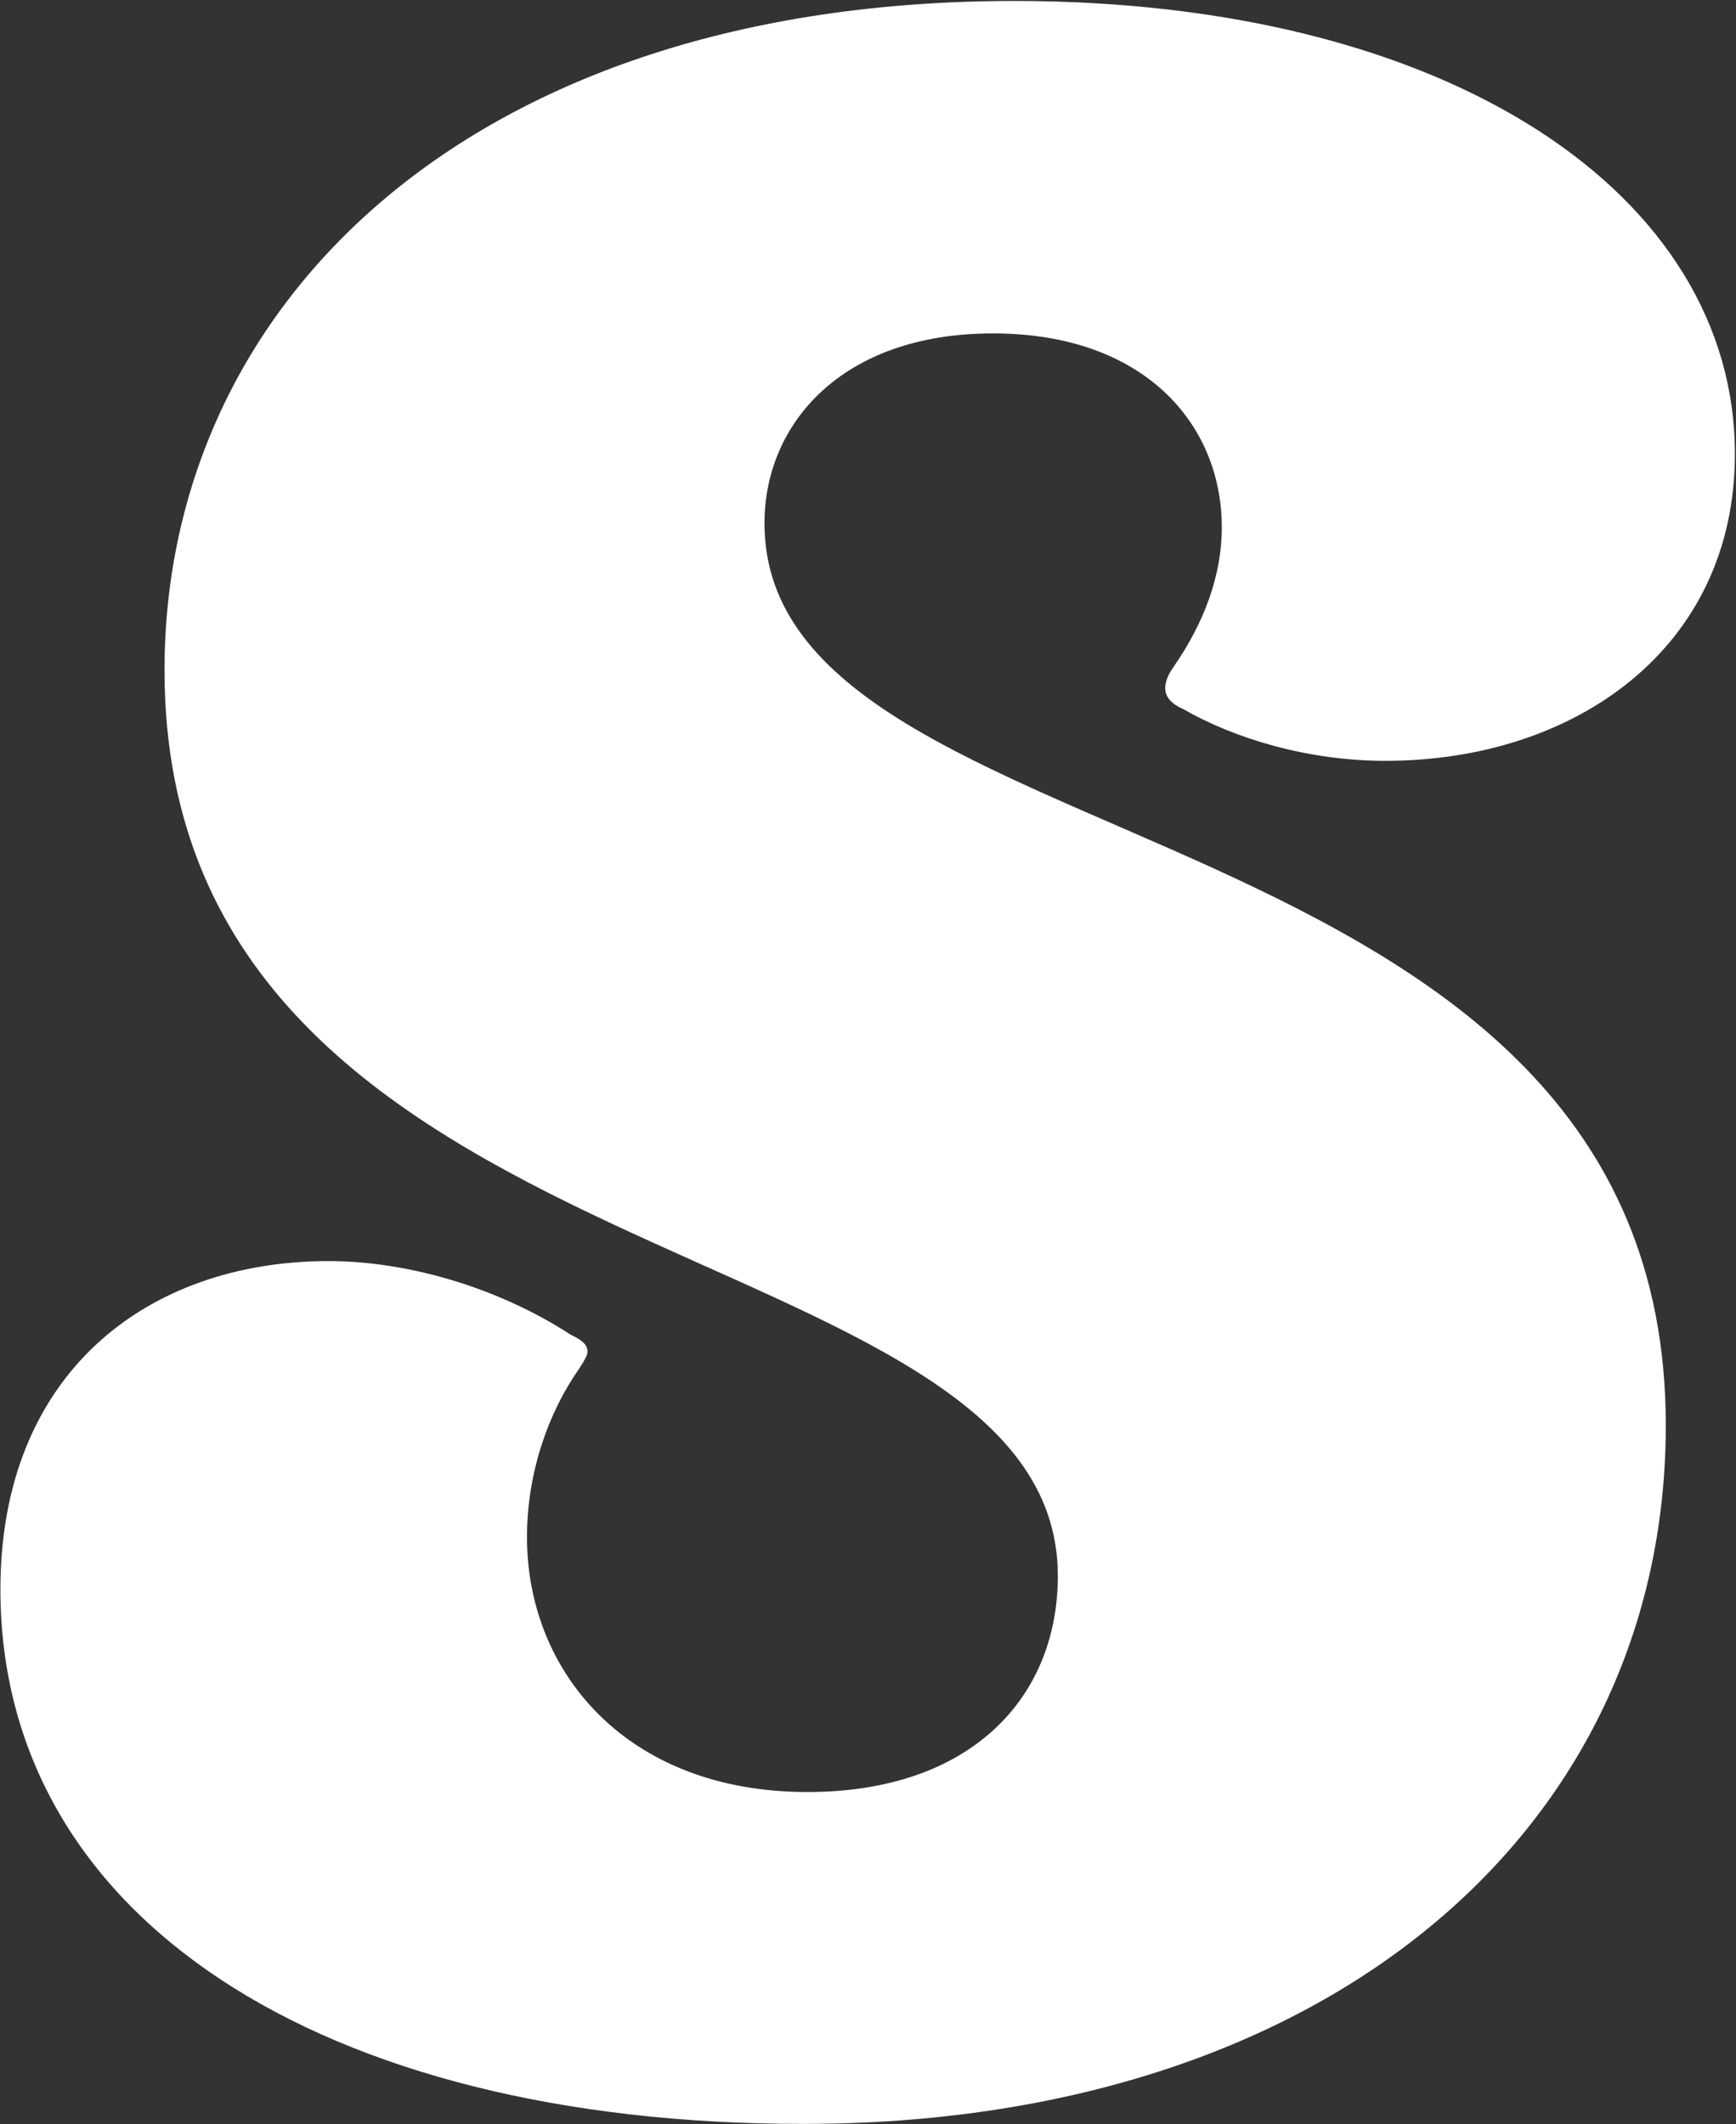
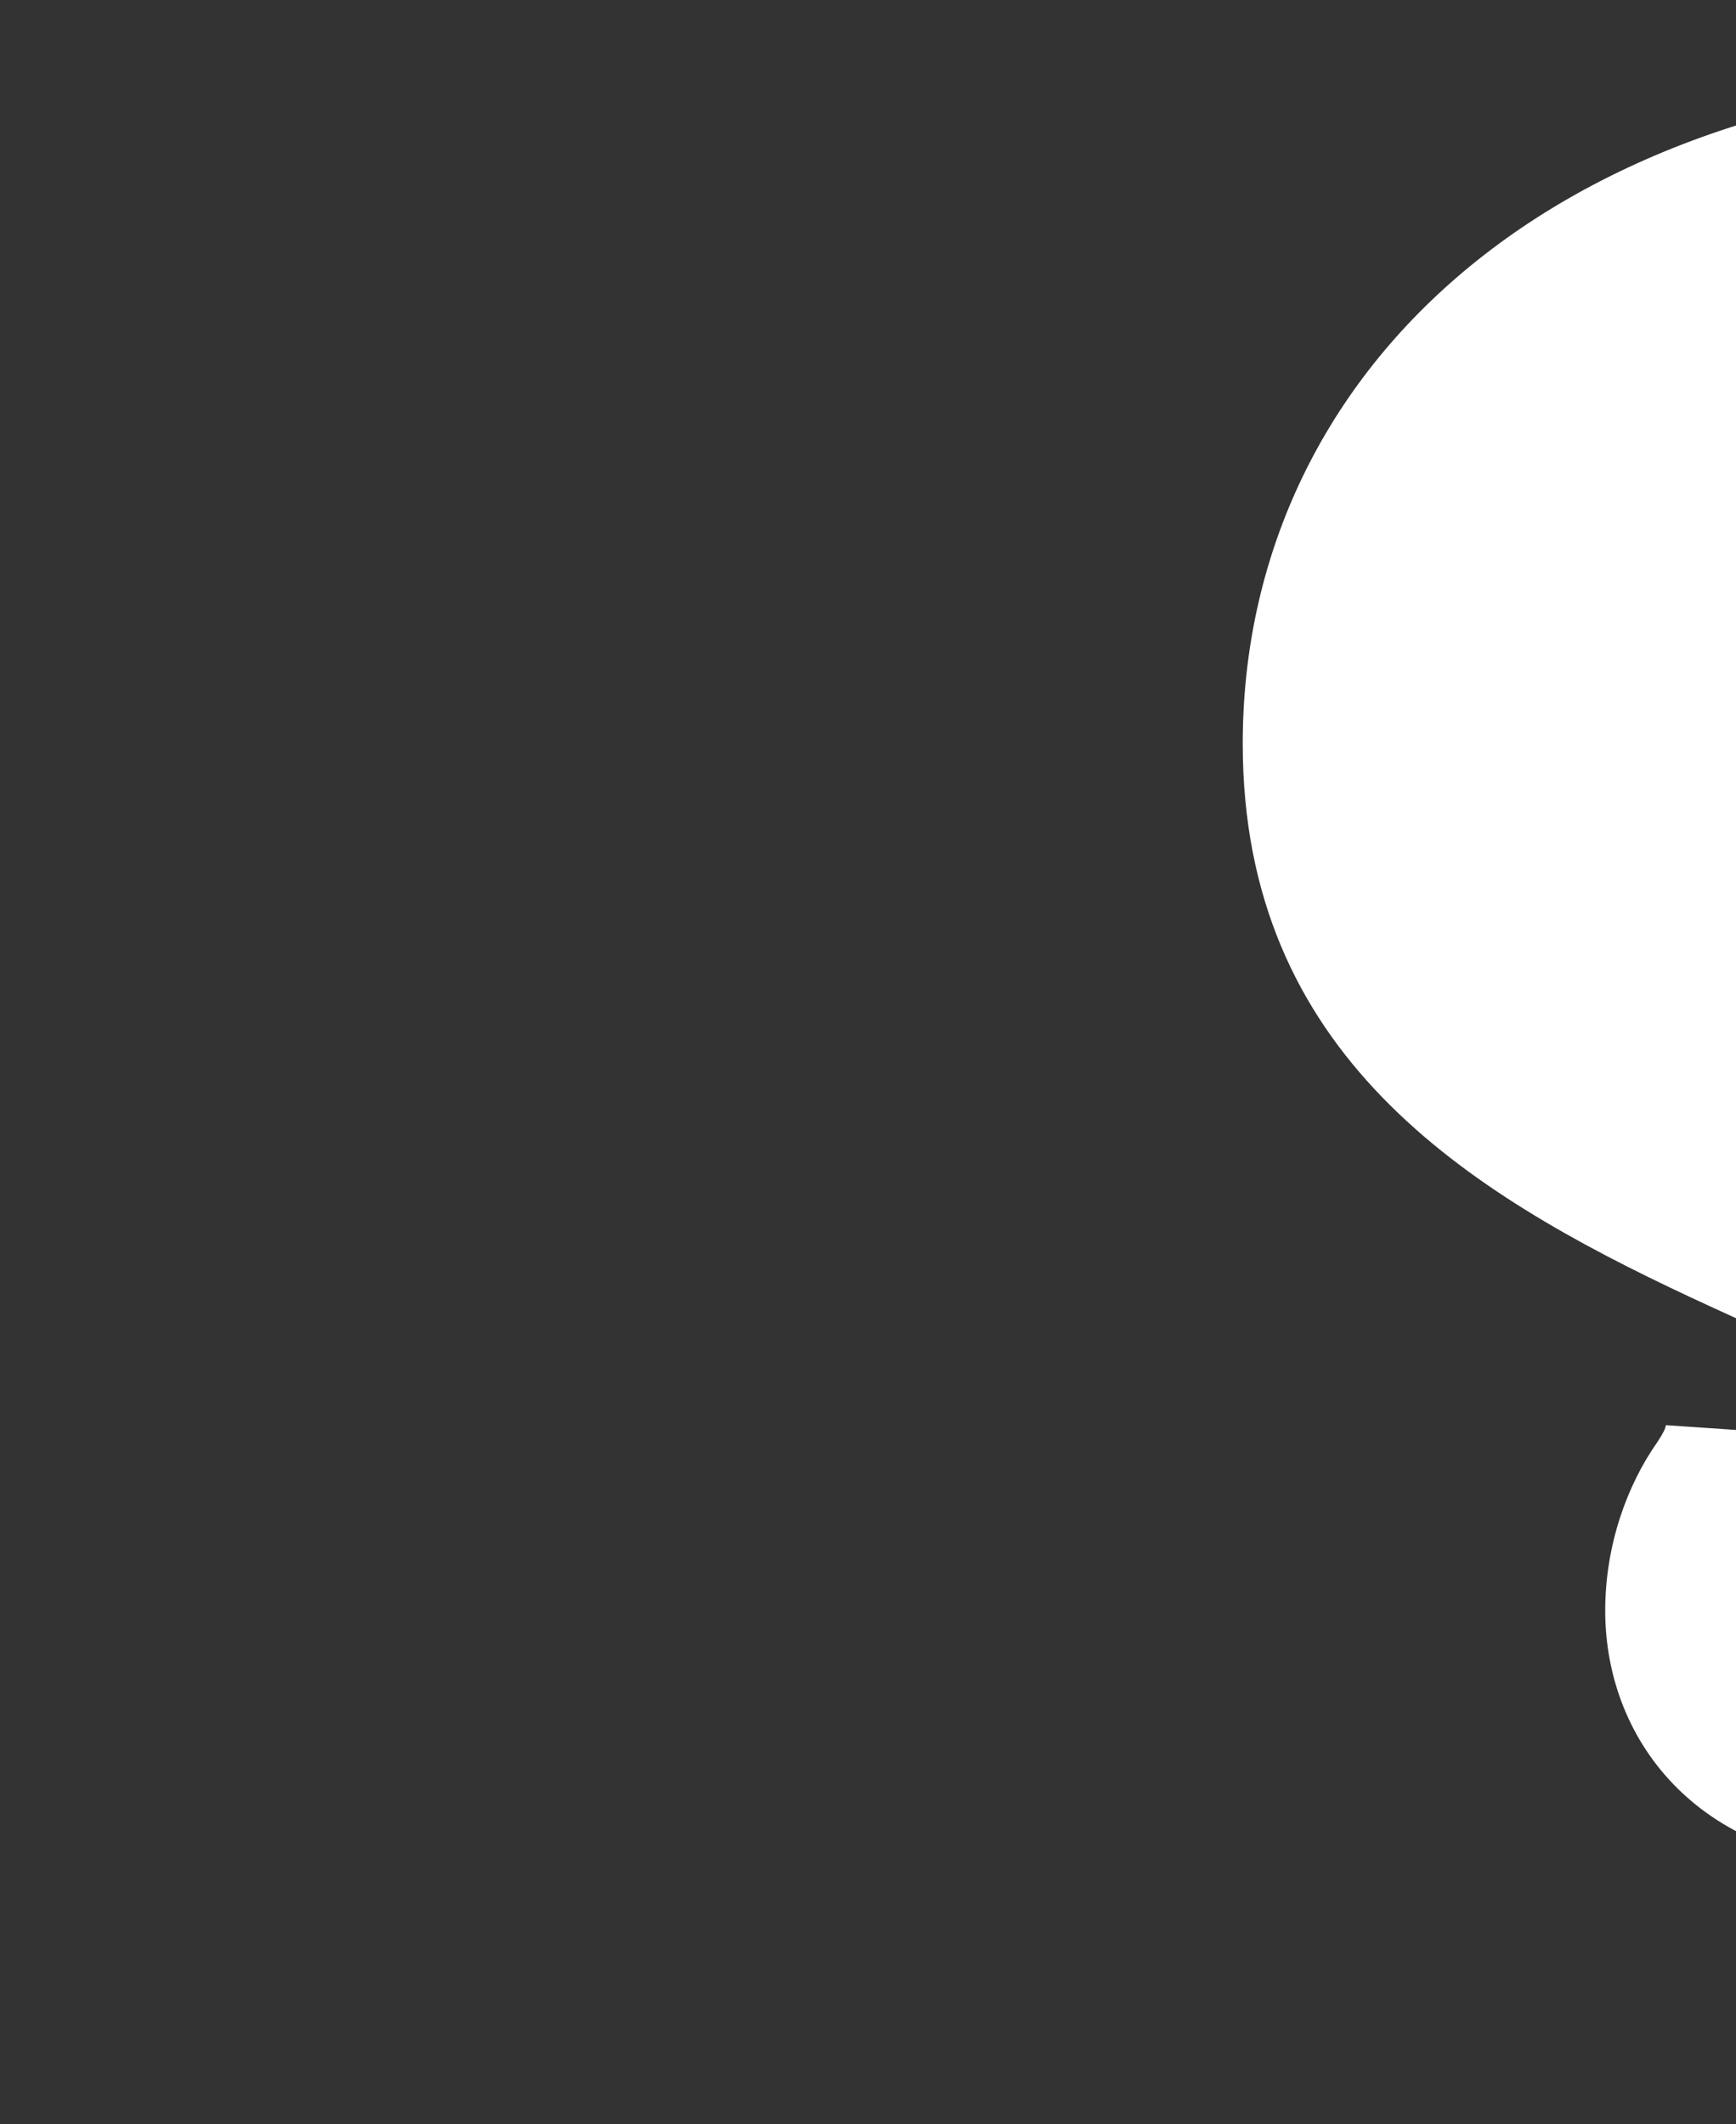
<svg xmlns="http://www.w3.org/2000/svg" version="1.2" viewBox="0 0 1261 1543" width="1261" height="1543">
  <rect x="0" y="0" width="1261" height="1543" fill="#333333" stroke="none" />
  <title>SML</title>
  <style>
		.s0 { fill: #ffffff } 
	</style>
  <g id="Clip-Path: Clip-Path: Page 1">
    <g id="Clip-Path: Page 1">
      <g id="Page 1">
-         <path id="Path 2" fill-rule="evenodd" class="s0" d="m1210 1035.3c0 294.5-247.3 507.6-626.6 507.6-350.9 0-583.1-150.4-583.1-388.3 0-157.1 106.8-238.5 238.4-238.5 56.5 0 122.3 18.7 175.7 53.4 6.2 3.1 12.4 6.2 12.4 12.5q0 3.1-6.2 12.4c-22.2 31.6-37.8 75.2-37.8 122.3 0 97.5 72 185.1 203.7 185.1 119.2 0 181.9-69 181.9-157 0-256.7-648.9-206.9-648.9-657.9 0-266.5 222.4-486.2 617.3-486.2 316.6 0 523.4 141 523.4 329.1 0 141.1-116.1 222.9-253.9 222.9-56 0-109.4-16-147.2-37.8q-21.8-9.4-6.2-31.1c21.8-31.6 34.6-65.9 34.6-100.6 0-75.2-56.4-141-166.3-141-109.8 0-165.9 65.8-165.9 137.9 0 254 654.7 197.5 654.7 655.2z" />
+         <path id="Path 2" fill-rule="evenodd" class="s0" d="m1210 1035.3q0 3.1-6.2 12.4c-22.2 31.6-37.8 75.2-37.8 122.3 0 97.5 72 185.1 203.7 185.1 119.2 0 181.9-69 181.9-157 0-256.7-648.9-206.9-648.9-657.9 0-266.5 222.4-486.2 617.3-486.2 316.6 0 523.4 141 523.4 329.1 0 141.1-116.1 222.9-253.9 222.9-56 0-109.4-16-147.2-37.8q-21.8-9.4-6.2-31.1c21.8-31.6 34.6-65.9 34.6-100.6 0-75.2-56.4-141-166.3-141-109.8 0-165.9 65.8-165.9 137.9 0 254 654.7 197.5 654.7 655.2z" />
      </g>
    </g>
  </g>
</svg>